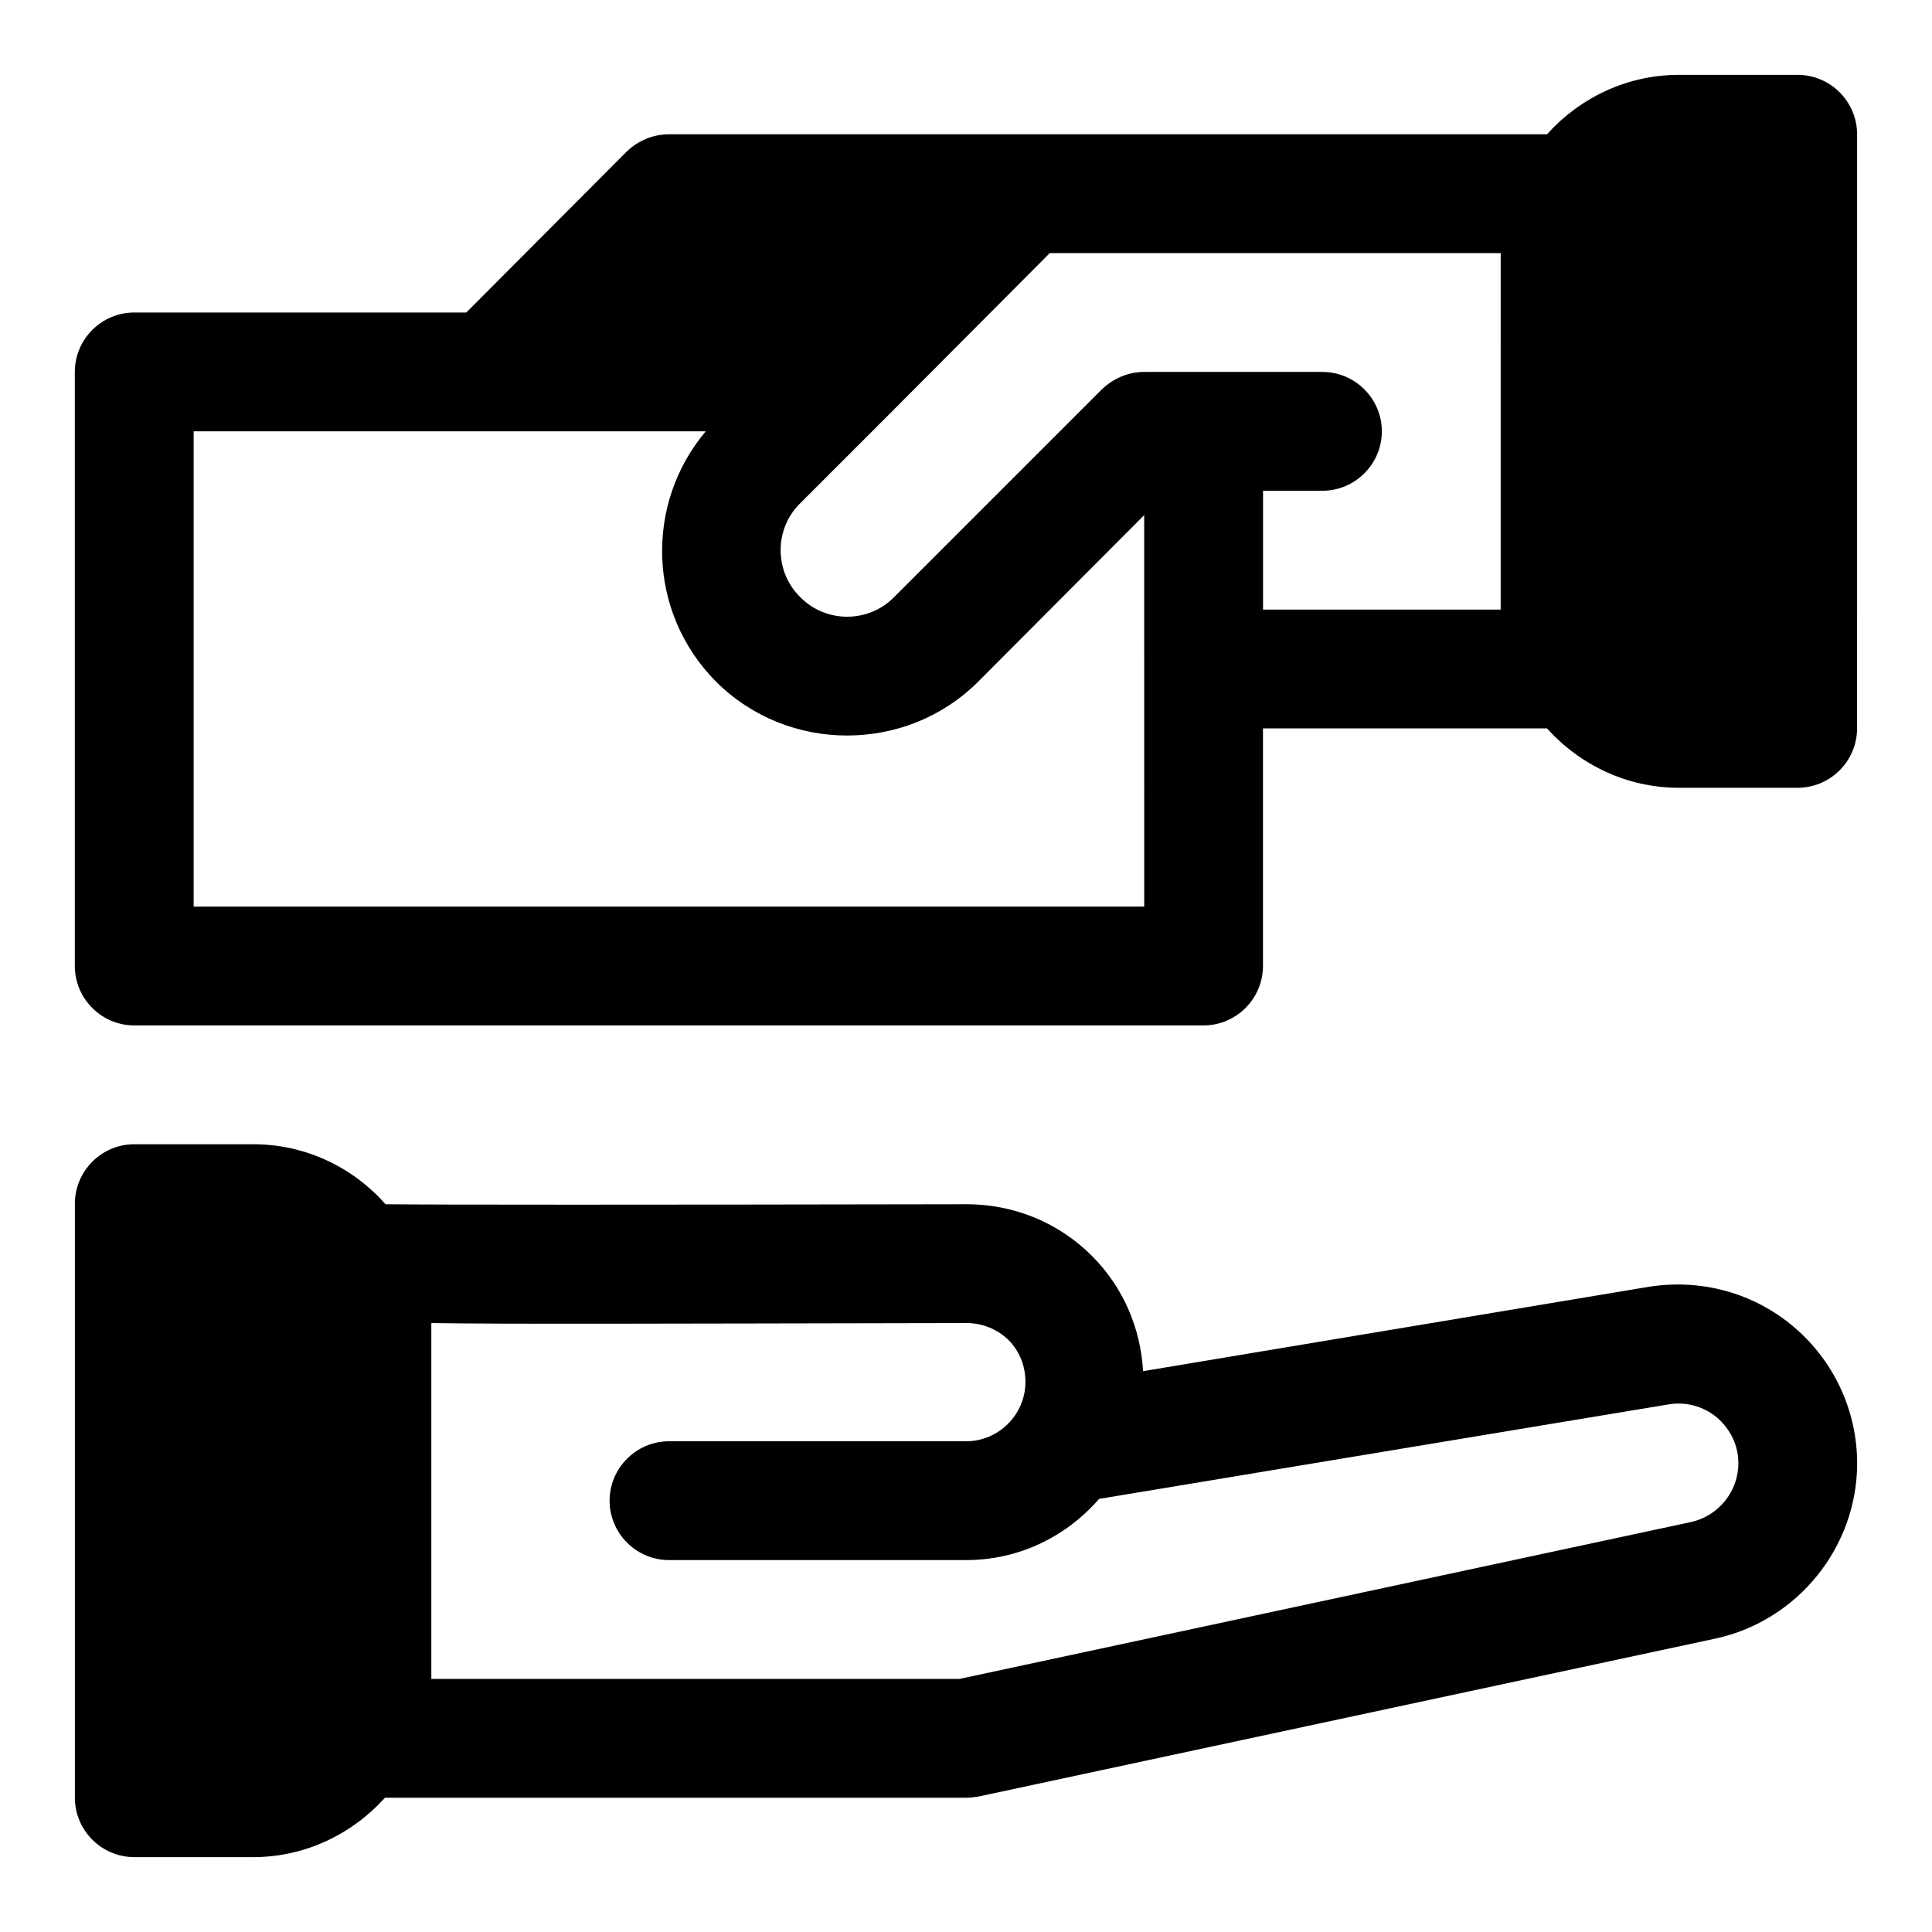
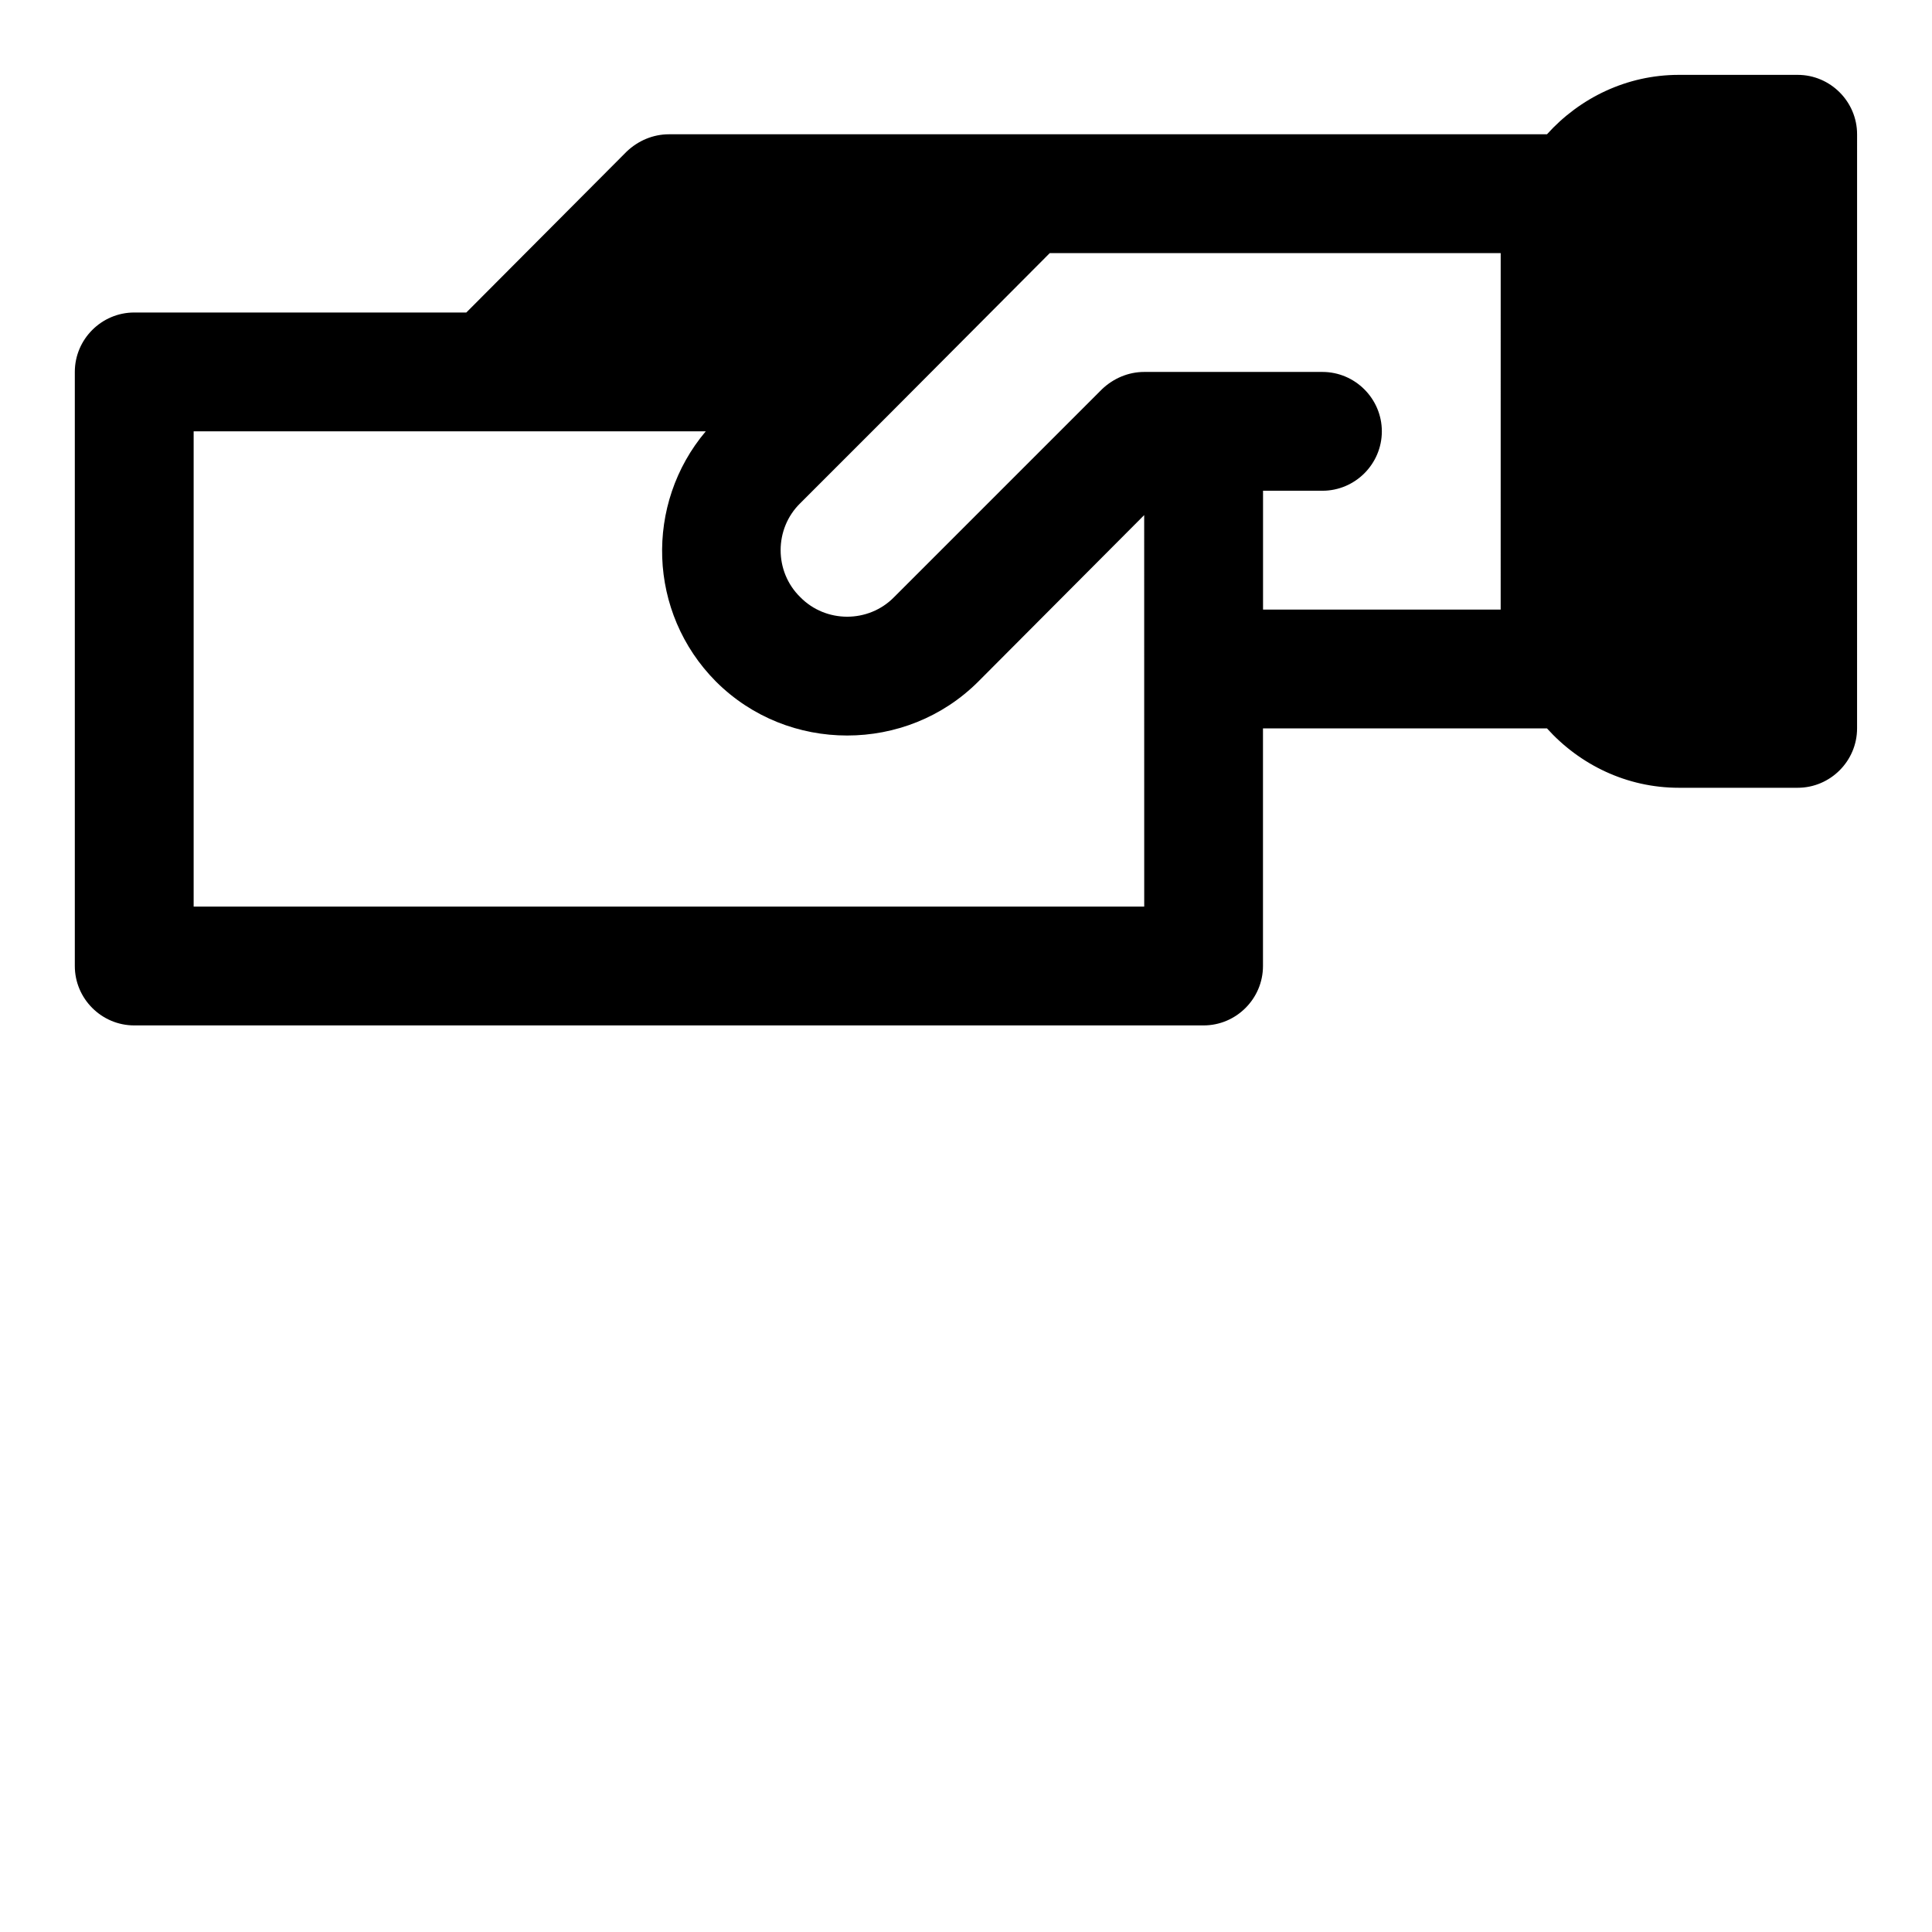
<svg xmlns="http://www.w3.org/2000/svg" fill="#000000" width="800px" height="800px" version="1.1" viewBox="144 144 512 512">
  <g>
-     <path d="m580.9 485.02-133.98 22.355c-0.629-11.492-5.352-22.355-13.539-30.543-8.816-8.816-20.625-13.699-33.219-13.699l-0.16 0.004c-85.176 0.156-141.38 0.156-153.82 0-8.66-9.762-21.098-15.902-35.109-15.902h-31.488c-8.66 0-15.742 7.086-15.742 15.742v157.44c0 8.66 7.086 15.742 15.742 15.742h31.488c13.855 0 26.293-6.141 34.953-15.742h153.98c1.102 0 2.203-0.156 3.305-0.316l195.38-41.879c21.727-4.723 37.473-24.242 37.473-46.441 0-13.855-6.141-27.078-16.688-36.055-10.707-9.133-24.719-12.91-38.574-10.707zm11.176 62.348-193.81 41.562h-139.96v-94.309c19.523 0.316 59.199 0.156 141.86 0 4.094 0 8.031 1.574 11.02 4.41 2.992 2.992 4.566 6.93 4.566 11.18 0 8.66-7.086 15.742-15.742 15.742h-78.719c-8.66 0-15.742 7.086-15.742 15.742 0 8.66 7.086 15.742 15.742 15.742h78.719c14.168 0 26.609-6.297 35.266-16.215l150.83-25.031c4.723-0.789 9.289 0.473 12.91 3.465 3.621 3.148 5.668 7.398 5.668 12.121 0 7.559-5.356 14.016-12.598 15.59z" />
    <path d="m620.41 163.84h-31.488c-13.855 0-26.293 6.141-34.953 15.742l-232.7 0.004c-4.25 0-8.188 1.73-11.18 4.566l-42.508 42.664h-88.008c-8.66 0-15.746 7.086-15.746 15.746v157.44c0 8.66 7.086 15.742 15.742 15.742h283.39c8.66 0 15.742-7.086 15.742-15.742v-62.977h75.258c8.66 9.605 21.098 15.742 34.953 15.742h31.488c8.66 0 15.742-7.086 15.742-15.742l0.004-157.44c0-8.66-7.086-15.746-15.746-15.746zm-173.18 220.42h-251.91v-125.95h135.71c-16.215 19.207-15.43 48.02 2.676 66.281 9.605 9.605 22.199 14.328 34.793 14.328s25.191-4.723 34.793-14.328l43.93-44.082zm94.465-78.719h-62.977v-31.488h15.742c8.66 0 15.742-7.086 15.742-15.742 0-8.66-7.086-15.742-15.742-15.742h-47.23c-4.25 0-8.188 1.73-11.18 4.566l-55.105 55.105c-6.769 6.926-18.105 6.926-24.875 0-6.926-6.769-6.926-18.105 0-24.875l23.617-23.617 42.512-42.672h119.5z" />
  </g>
</svg>